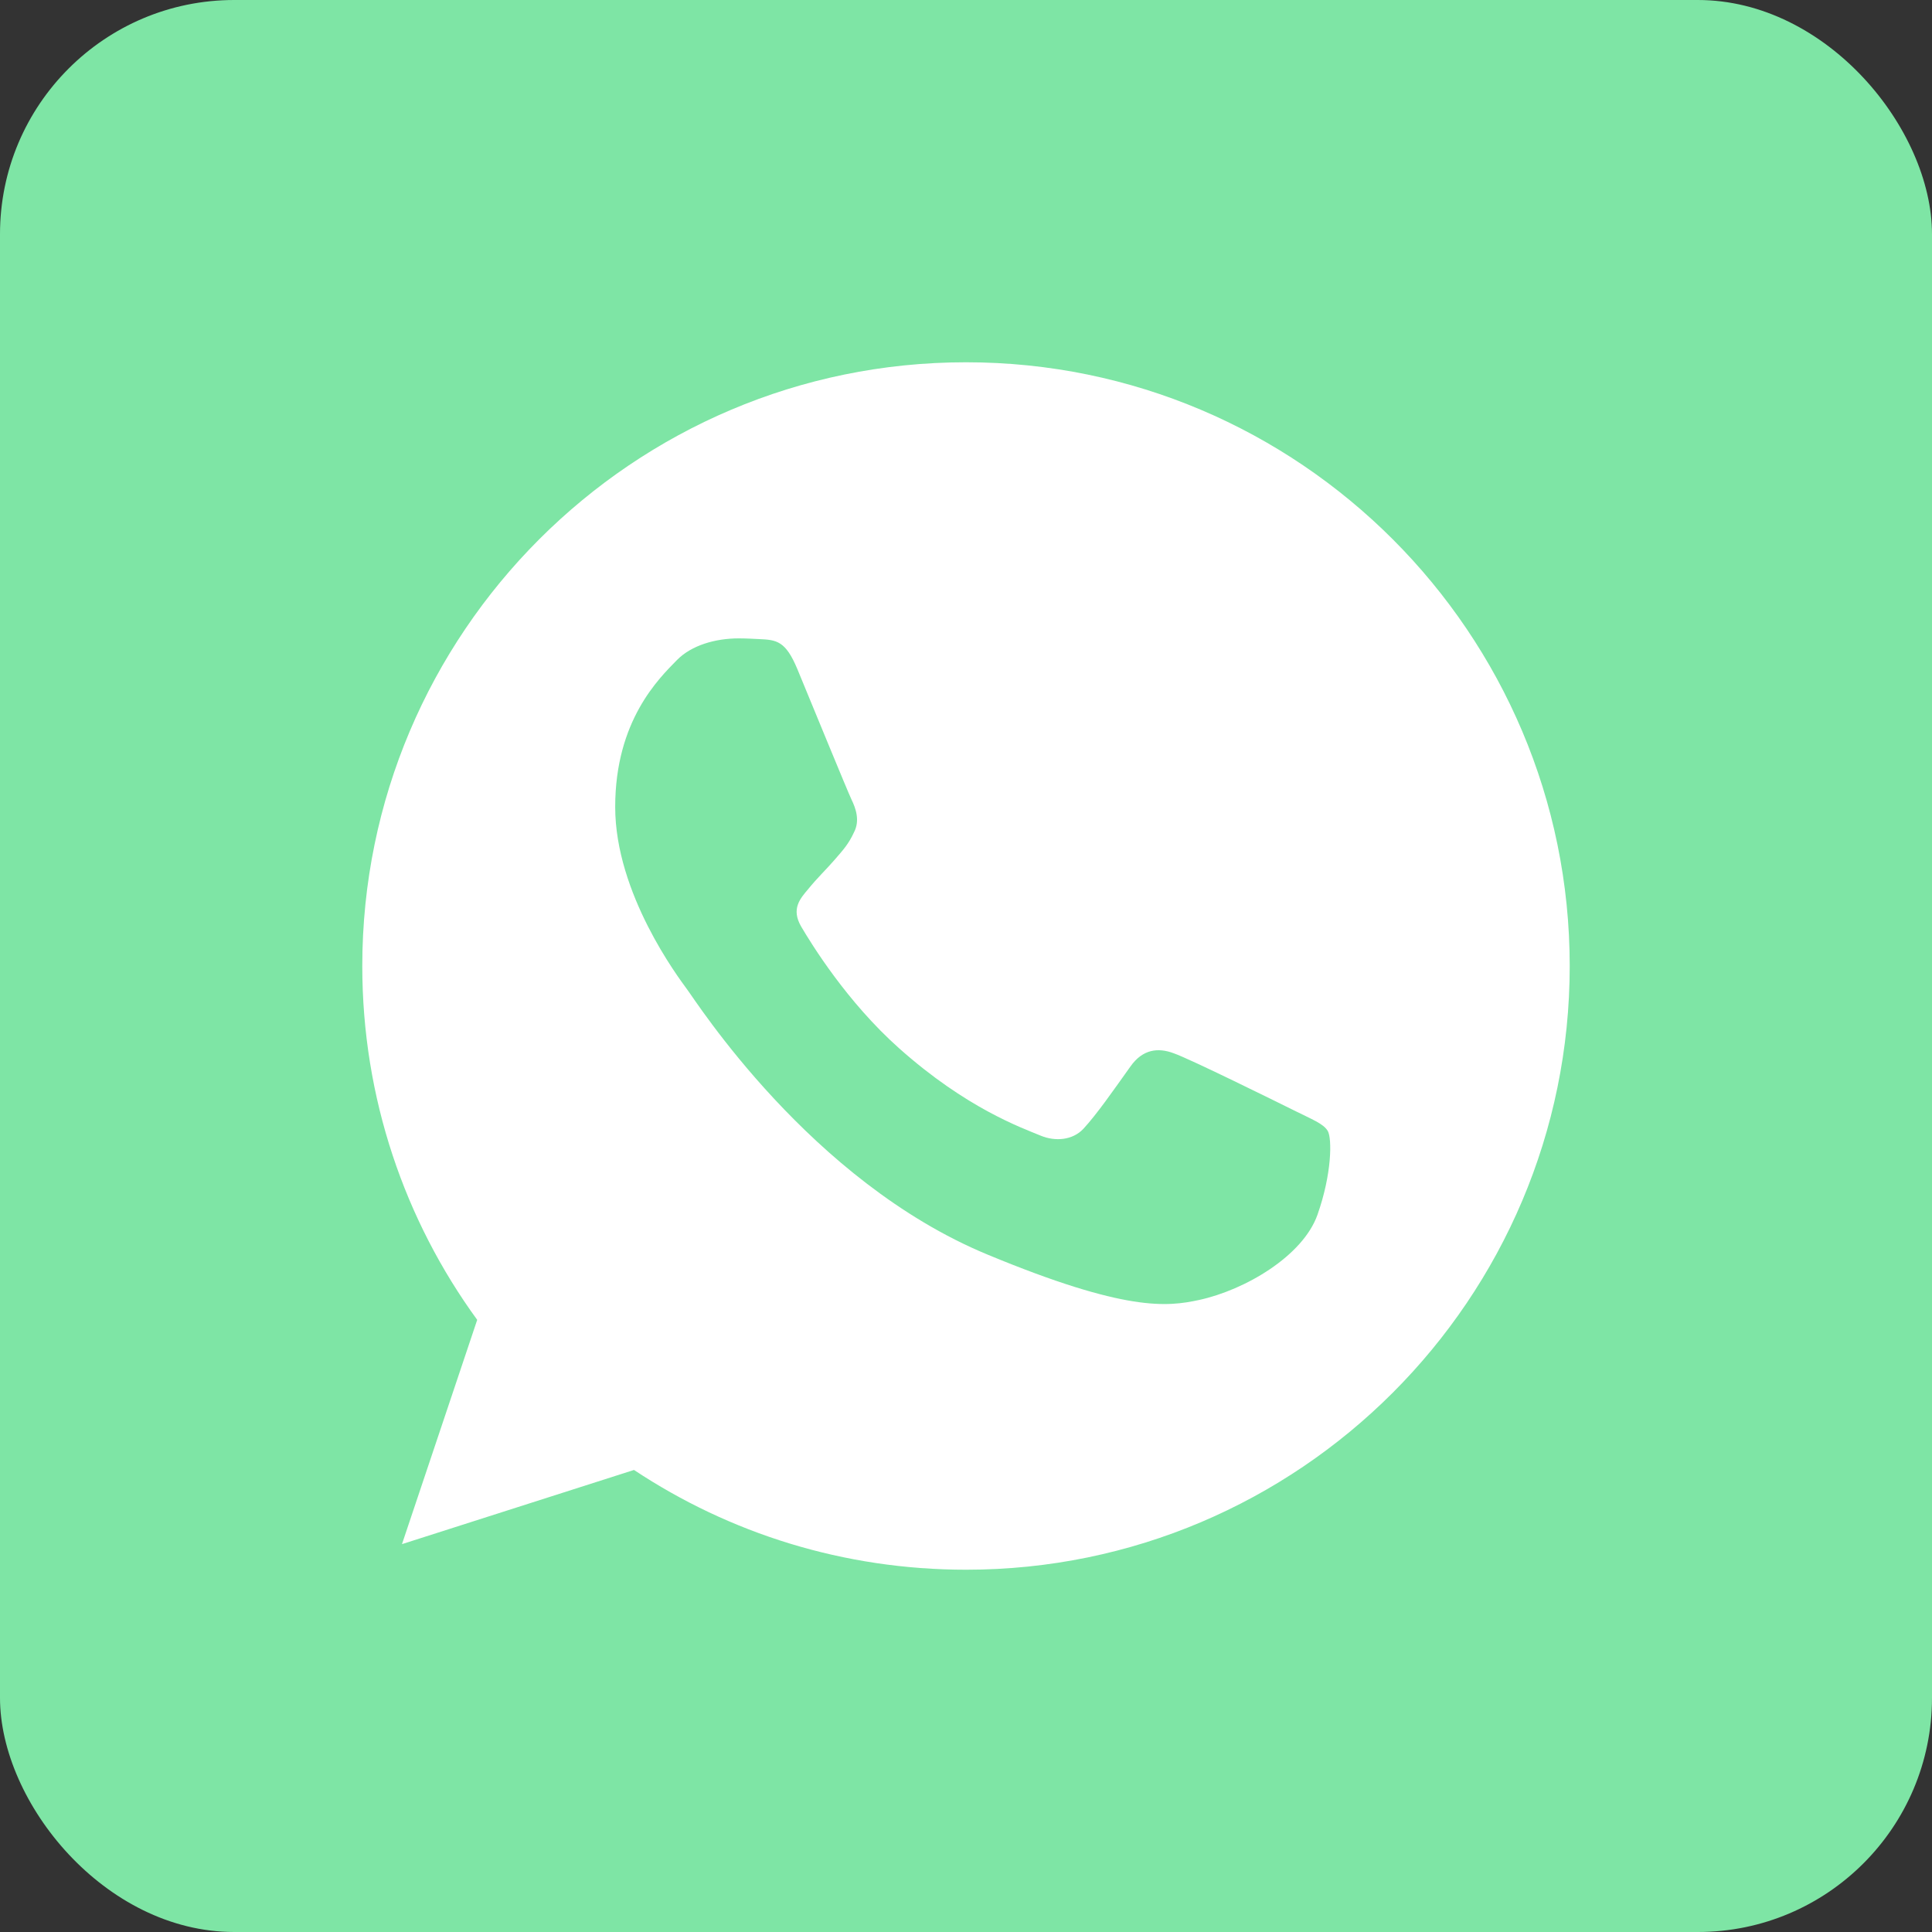
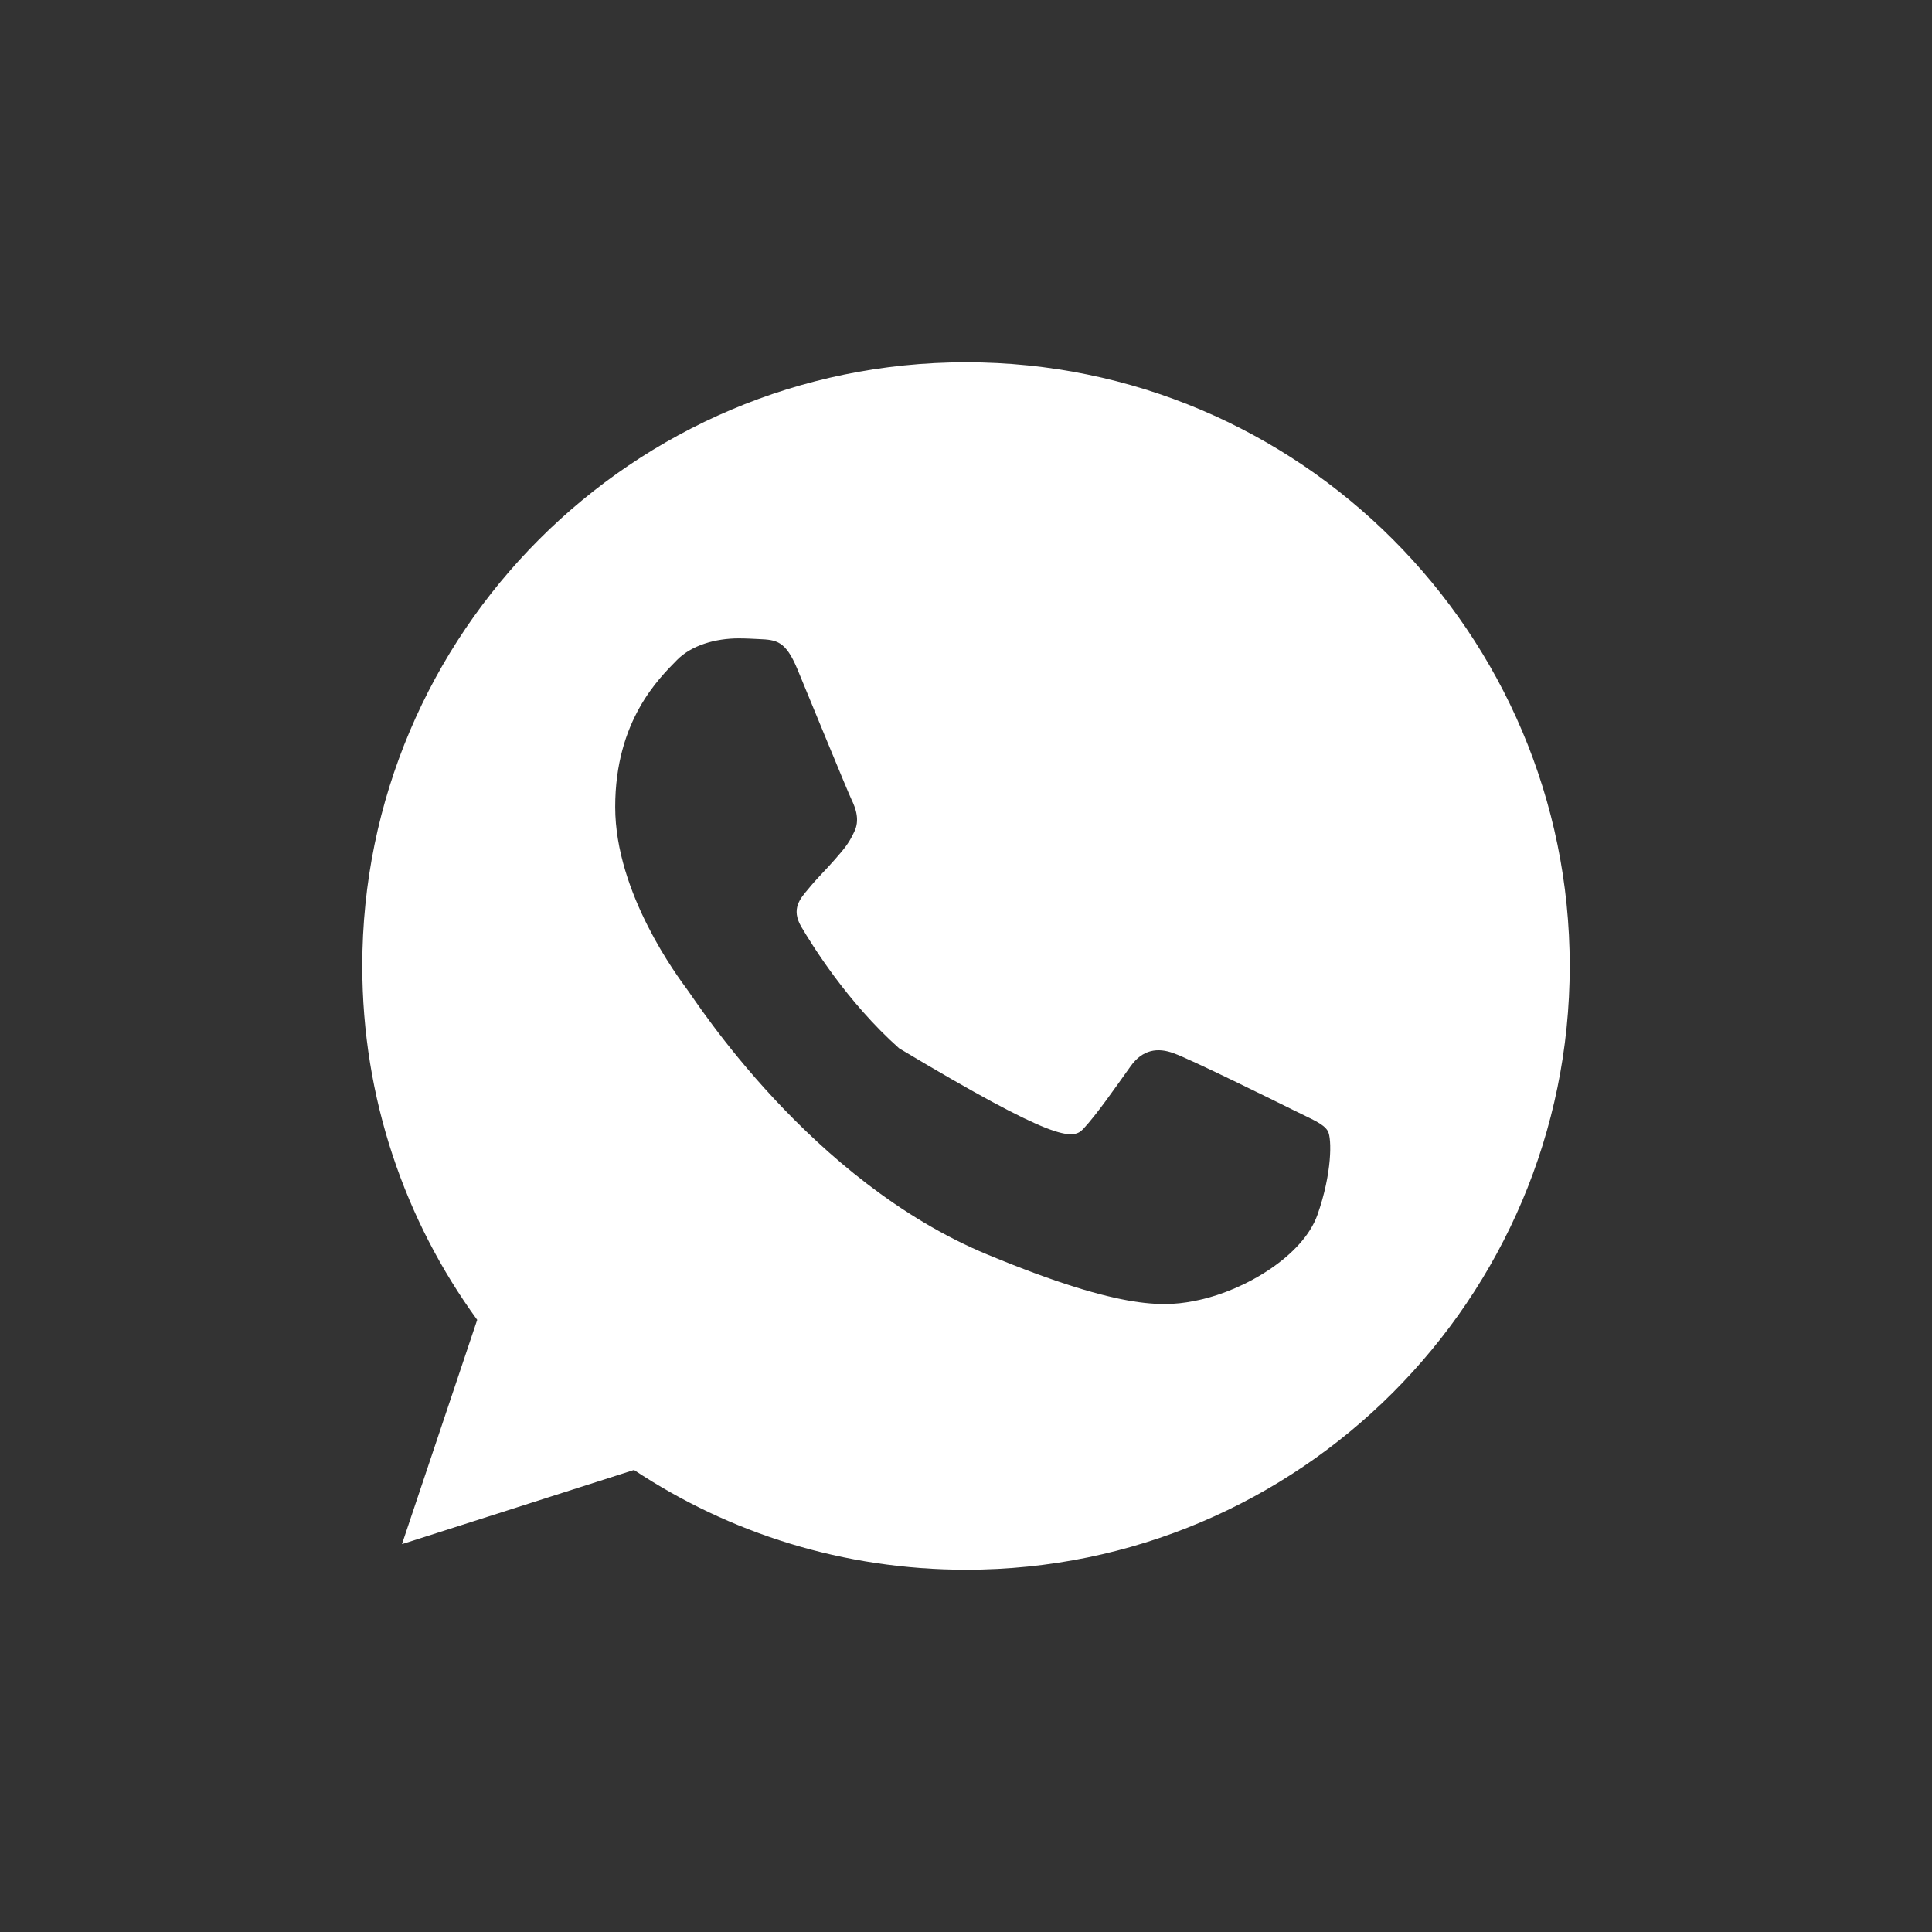
<svg xmlns="http://www.w3.org/2000/svg" width="33" height="33" viewBox="0 0 33 33" fill="none">
  <rect x="0" y="0" width="33" height="33" fill="#333333" stroke="none" />
-   <rect width="33" height="33" rx="4" fill="#7EE5A5" />
-   <path d="M16.503 6.188H16.497C10.811 6.188 6.188 10.813 6.188 16.5C6.188 18.756 6.915 20.847 8.151 22.544L6.866 26.375L10.829 25.108C12.46 26.189 14.405 26.812 16.503 26.812C22.189 26.812 26.812 22.186 26.812 16.5C26.812 10.814 22.189 6.188 16.503 6.188ZM22.503 20.75C22.254 21.453 21.267 22.035 20.479 22.205C19.941 22.32 19.237 22.412 16.867 21.429C13.837 20.174 11.885 17.094 11.733 16.895C11.587 16.695 10.508 15.264 10.508 13.784C10.508 12.304 11.26 11.584 11.563 11.274C11.812 11.02 12.223 10.904 12.617 10.904C12.745 10.904 12.86 10.911 12.963 10.916C13.266 10.929 13.418 10.947 13.618 11.425C13.866 12.024 14.472 13.504 14.544 13.656C14.618 13.808 14.691 14.015 14.588 14.214C14.492 14.421 14.406 14.512 14.254 14.688C14.102 14.863 13.958 14.997 13.806 15.185C13.667 15.349 13.509 15.524 13.685 15.827C13.86 16.124 14.466 17.112 15.358 17.906C16.509 18.931 17.442 19.259 17.776 19.398C18.025 19.501 18.321 19.476 18.503 19.283C18.734 19.034 19.019 18.622 19.309 18.216C19.515 17.924 19.776 17.888 20.049 17.991C20.327 18.088 21.801 18.817 22.104 18.967C22.407 19.119 22.606 19.192 22.68 19.319C22.752 19.447 22.752 20.046 22.503 20.75Z" fill="white" />
+   <path d="M16.503 6.188H16.497C10.811 6.188 6.188 10.813 6.188 16.5C6.188 18.756 6.915 20.847 8.151 22.544L6.866 26.375L10.829 25.108C12.46 26.189 14.405 26.812 16.503 26.812C22.189 26.812 26.812 22.186 26.812 16.5C26.812 10.814 22.189 6.188 16.503 6.188ZM22.503 20.75C22.254 21.453 21.267 22.035 20.479 22.205C19.941 22.32 19.237 22.412 16.867 21.429C13.837 20.174 11.885 17.094 11.733 16.895C11.587 16.695 10.508 15.264 10.508 13.784C10.508 12.304 11.26 11.584 11.563 11.274C11.812 11.02 12.223 10.904 12.617 10.904C12.745 10.904 12.86 10.911 12.963 10.916C13.266 10.929 13.418 10.947 13.618 11.425C13.866 12.024 14.472 13.504 14.544 13.656C14.618 13.808 14.691 14.015 14.588 14.214C14.492 14.421 14.406 14.512 14.254 14.688C14.102 14.863 13.958 14.997 13.806 15.185C13.667 15.349 13.509 15.524 13.685 15.827C13.86 16.124 14.466 17.112 15.358 17.906C18.025 19.501 18.321 19.476 18.503 19.283C18.734 19.034 19.019 18.622 19.309 18.216C19.515 17.924 19.776 17.888 20.049 17.991C20.327 18.088 21.801 18.817 22.104 18.967C22.407 19.119 22.606 19.192 22.68 19.319C22.752 19.447 22.752 20.046 22.503 20.75Z" fill="white" />
</svg>